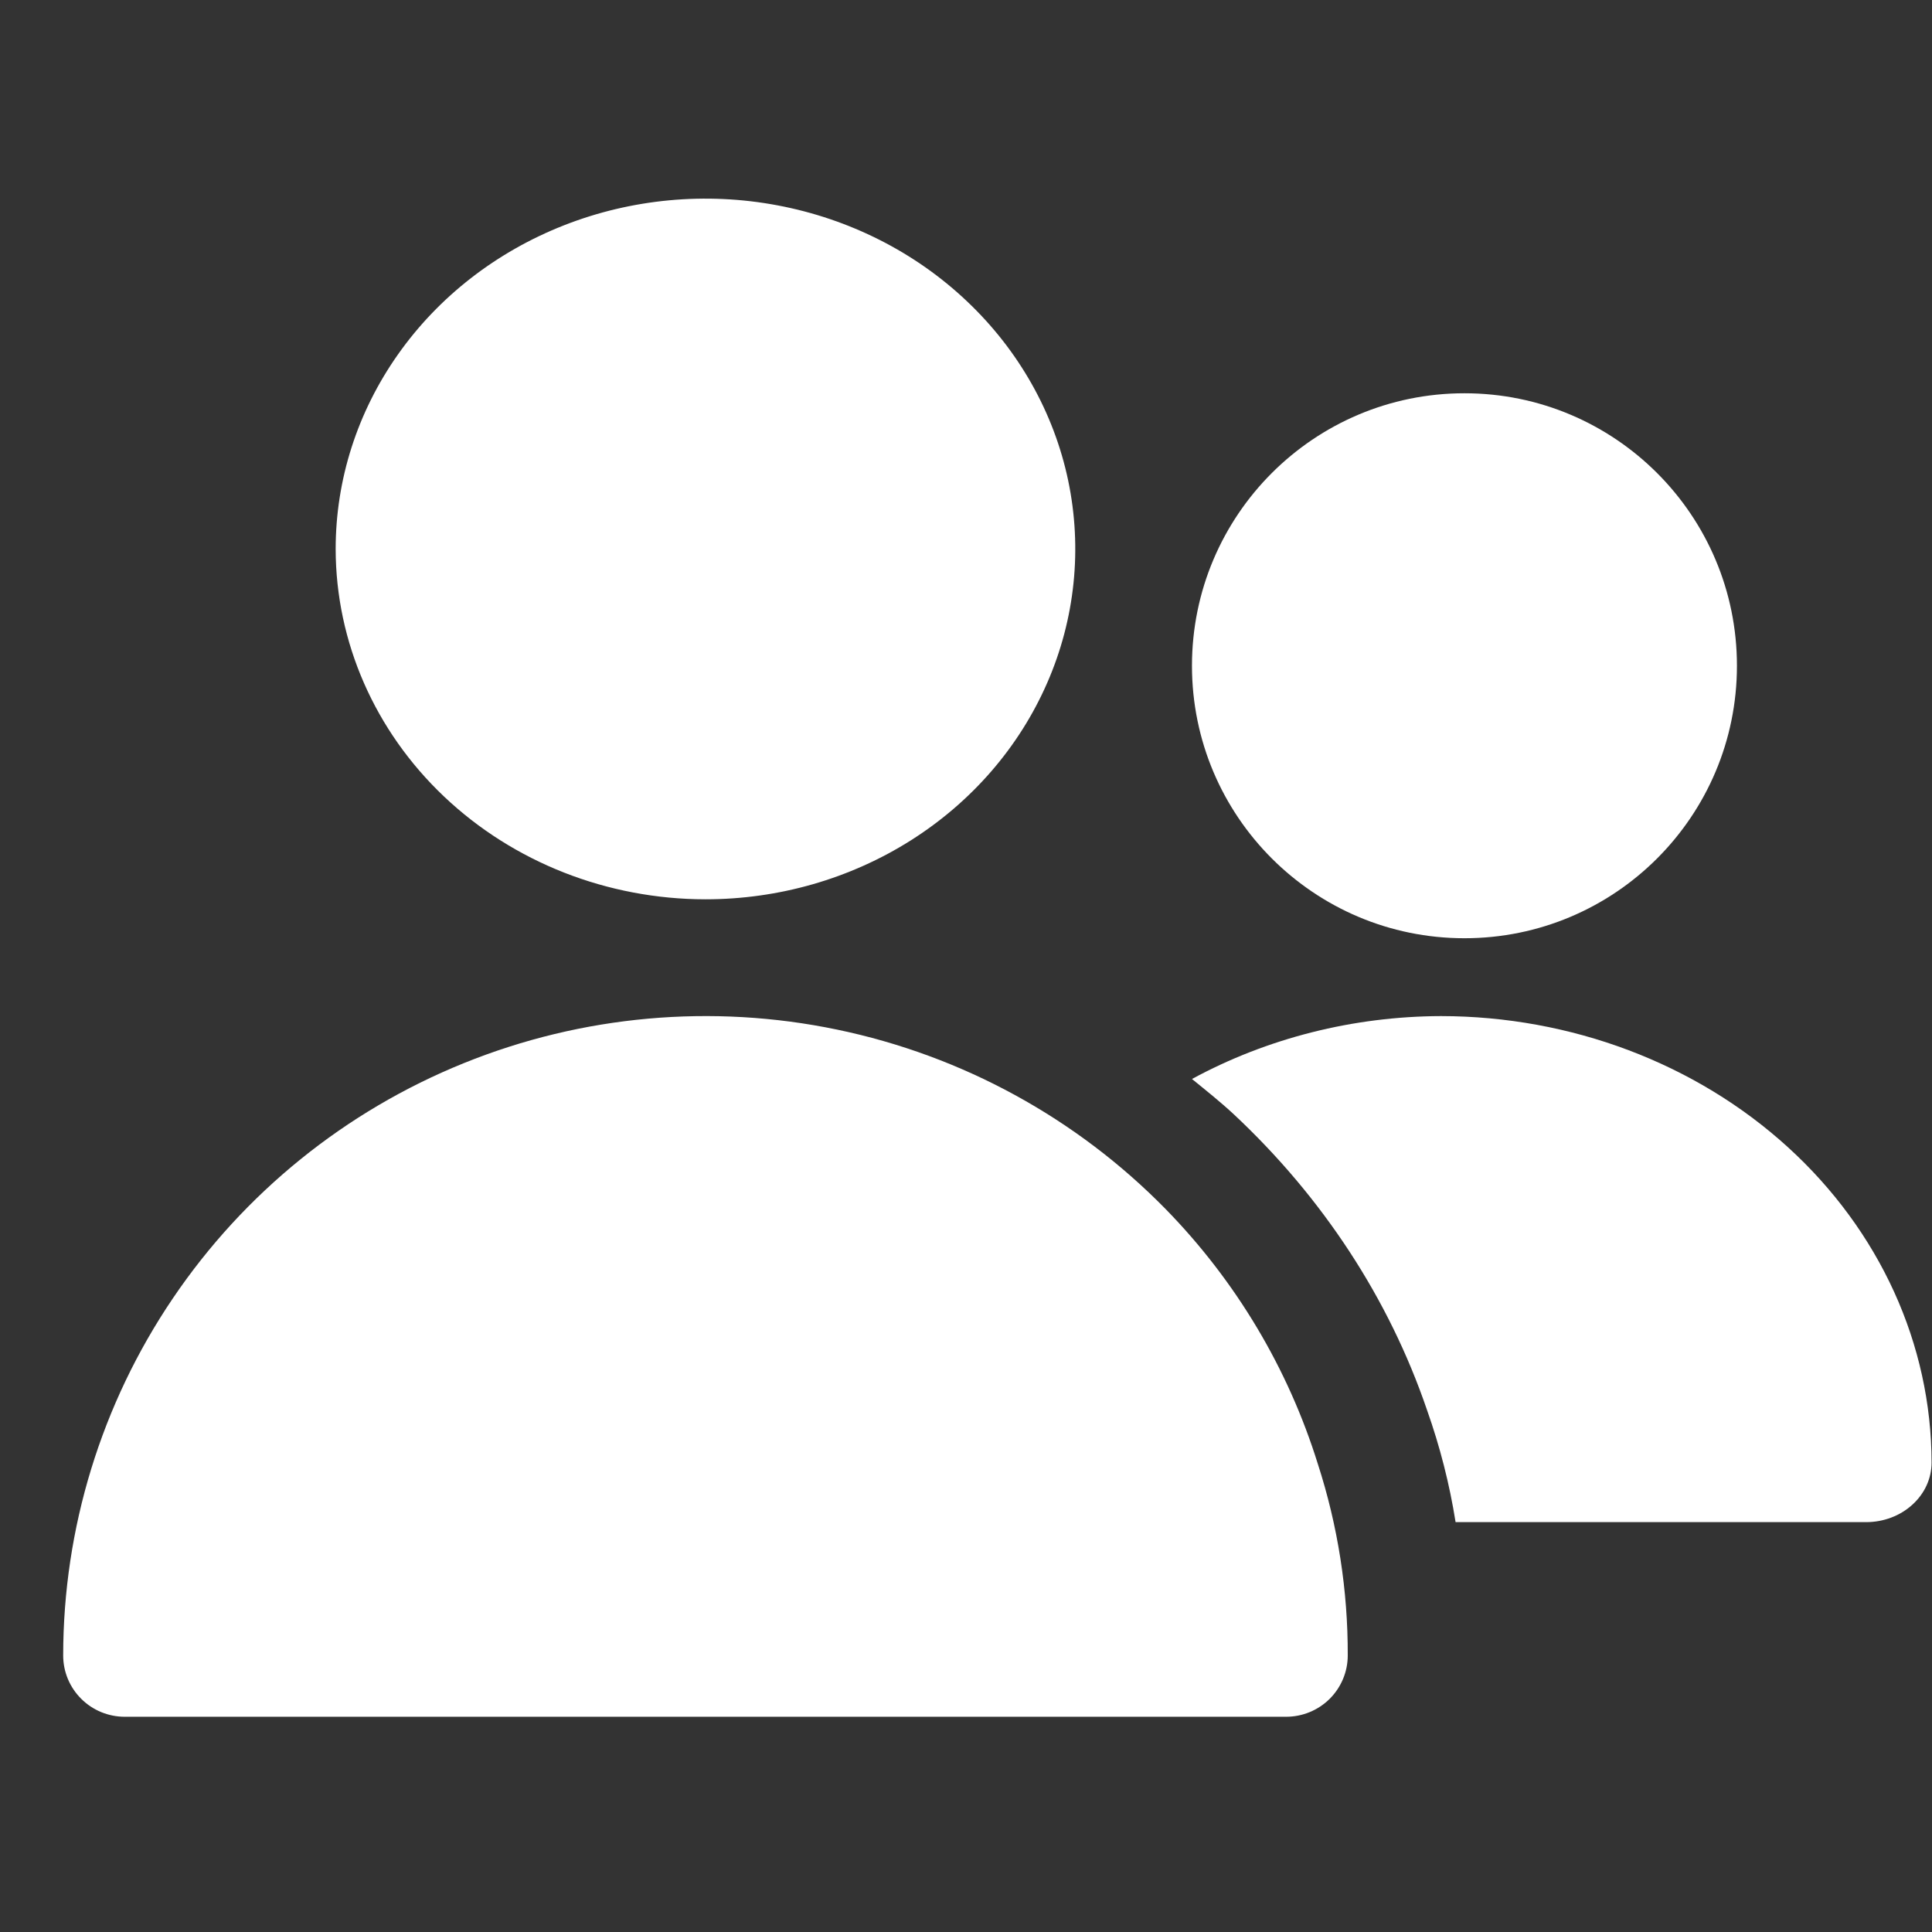
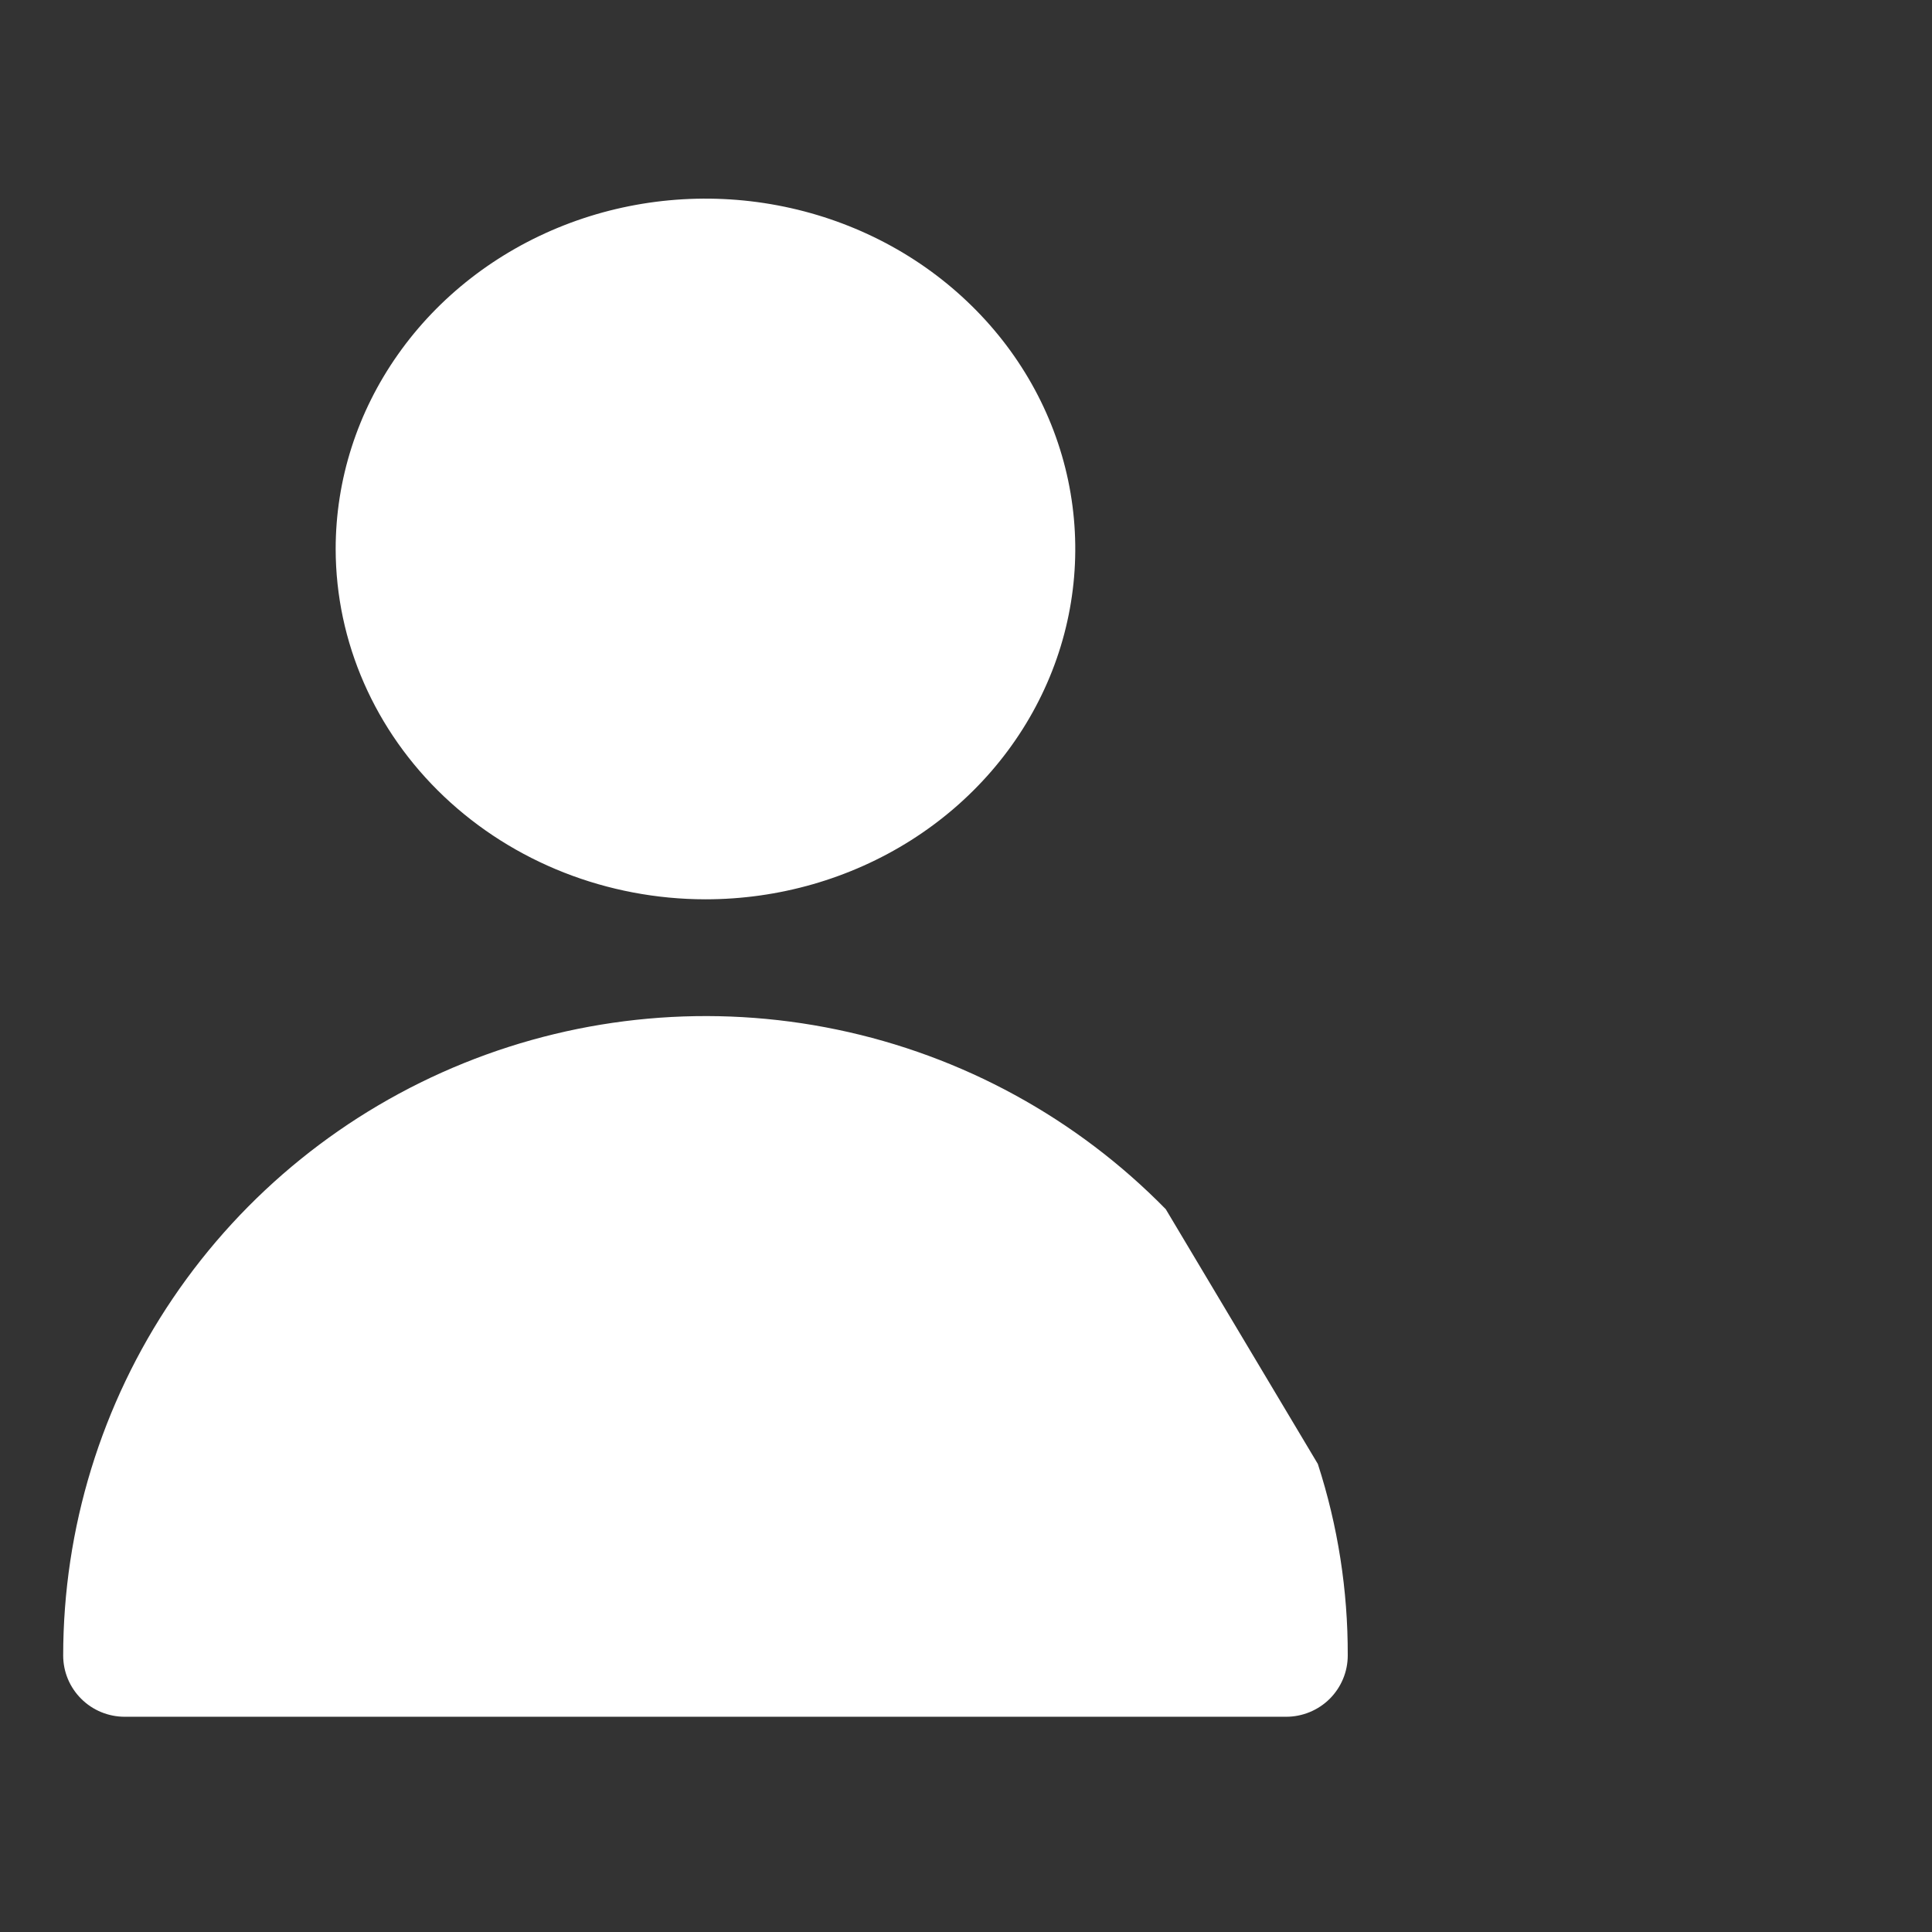
<svg xmlns="http://www.w3.org/2000/svg" width="27" height="27" viewBox="0 0 27 27" fill="none">
  <rect x="0" y="0" width="27" height="27" fill="#333333" stroke="none" />
  <g clip-path="url(#clip0_41676_47617)">
    <path d="M9.859 12.568C10.882 12.568 11.881 12.281 12.731 11.743C13.581 11.205 14.243 10.44 14.634 9.545C15.025 8.651 15.127 7.666 14.928 6.716C14.729 5.767 14.236 4.894 13.513 4.21C12.791 3.525 11.87 3.059 10.867 2.87C9.865 2.681 8.825 2.778 7.881 3.149C6.937 3.52 6.13 4.147 5.562 4.953C4.994 5.758 4.691 6.704 4.691 7.673C4.693 8.971 5.238 10.215 6.207 11.133C7.176 12.051 8.489 12.567 9.859 12.568Z" fill="white" />
-     <path d="M16.292 16.899C15.045 15.626 13.446 14.752 11.699 14.389C9.951 14.025 8.134 14.189 6.481 14.858C4.827 15.527 3.411 16.672 2.414 18.147C1.417 19.621 0.884 21.358 0.883 23.135C0.883 23.363 0.973 23.58 1.135 23.741C1.296 23.902 1.515 23.992 1.743 23.992H17.974C18.202 23.992 18.421 23.902 18.583 23.741C18.744 23.58 18.835 23.363 18.835 23.135C18.838 22.227 18.697 21.323 18.417 20.459C18.001 19.122 17.272 17.902 16.292 16.899Z" fill="white" />
-     <path d="M20.466 13.112C22.569 13.112 24.274 11.407 24.274 9.304C24.274 7.201 22.569 5.496 20.466 5.496C18.363 5.496 16.658 7.201 16.658 9.304C16.658 11.407 18.363 13.112 20.466 13.112Z" fill="white" />
-     <path d="M20.138 14.2C18.912 14.204 17.71 14.508 16.658 15.079C16.857 15.241 17.057 15.4 17.244 15.574C18.489 16.739 19.414 18.155 19.943 19.706C20.124 20.217 20.258 20.741 20.342 21.272H26.08C26.323 21.272 26.555 21.184 26.726 21.028C26.898 20.872 26.994 20.661 26.994 20.44C26.992 18.786 26.269 17.199 24.984 16.03C23.698 14.86 21.956 14.202 20.138 14.2Z" fill="white" />
+     <path d="M16.292 16.899C15.045 15.626 13.446 14.752 11.699 14.389C9.951 14.025 8.134 14.189 6.481 14.858C4.827 15.527 3.411 16.672 2.414 18.147C1.417 19.621 0.884 21.358 0.883 23.135C0.883 23.363 0.973 23.58 1.135 23.741C1.296 23.902 1.515 23.992 1.743 23.992H17.974C18.202 23.992 18.421 23.902 18.583 23.741C18.744 23.58 18.835 23.363 18.835 23.135C18.838 22.227 18.697 21.323 18.417 20.459Z" fill="white" />
  </g>
  <defs>
    <clipPath id="clip0_41676_47617">
      <rect width="26.112" height="26.112" fill="white" transform="translate(0.883 0.6)" />
    </clipPath>
  </defs>
</svg>